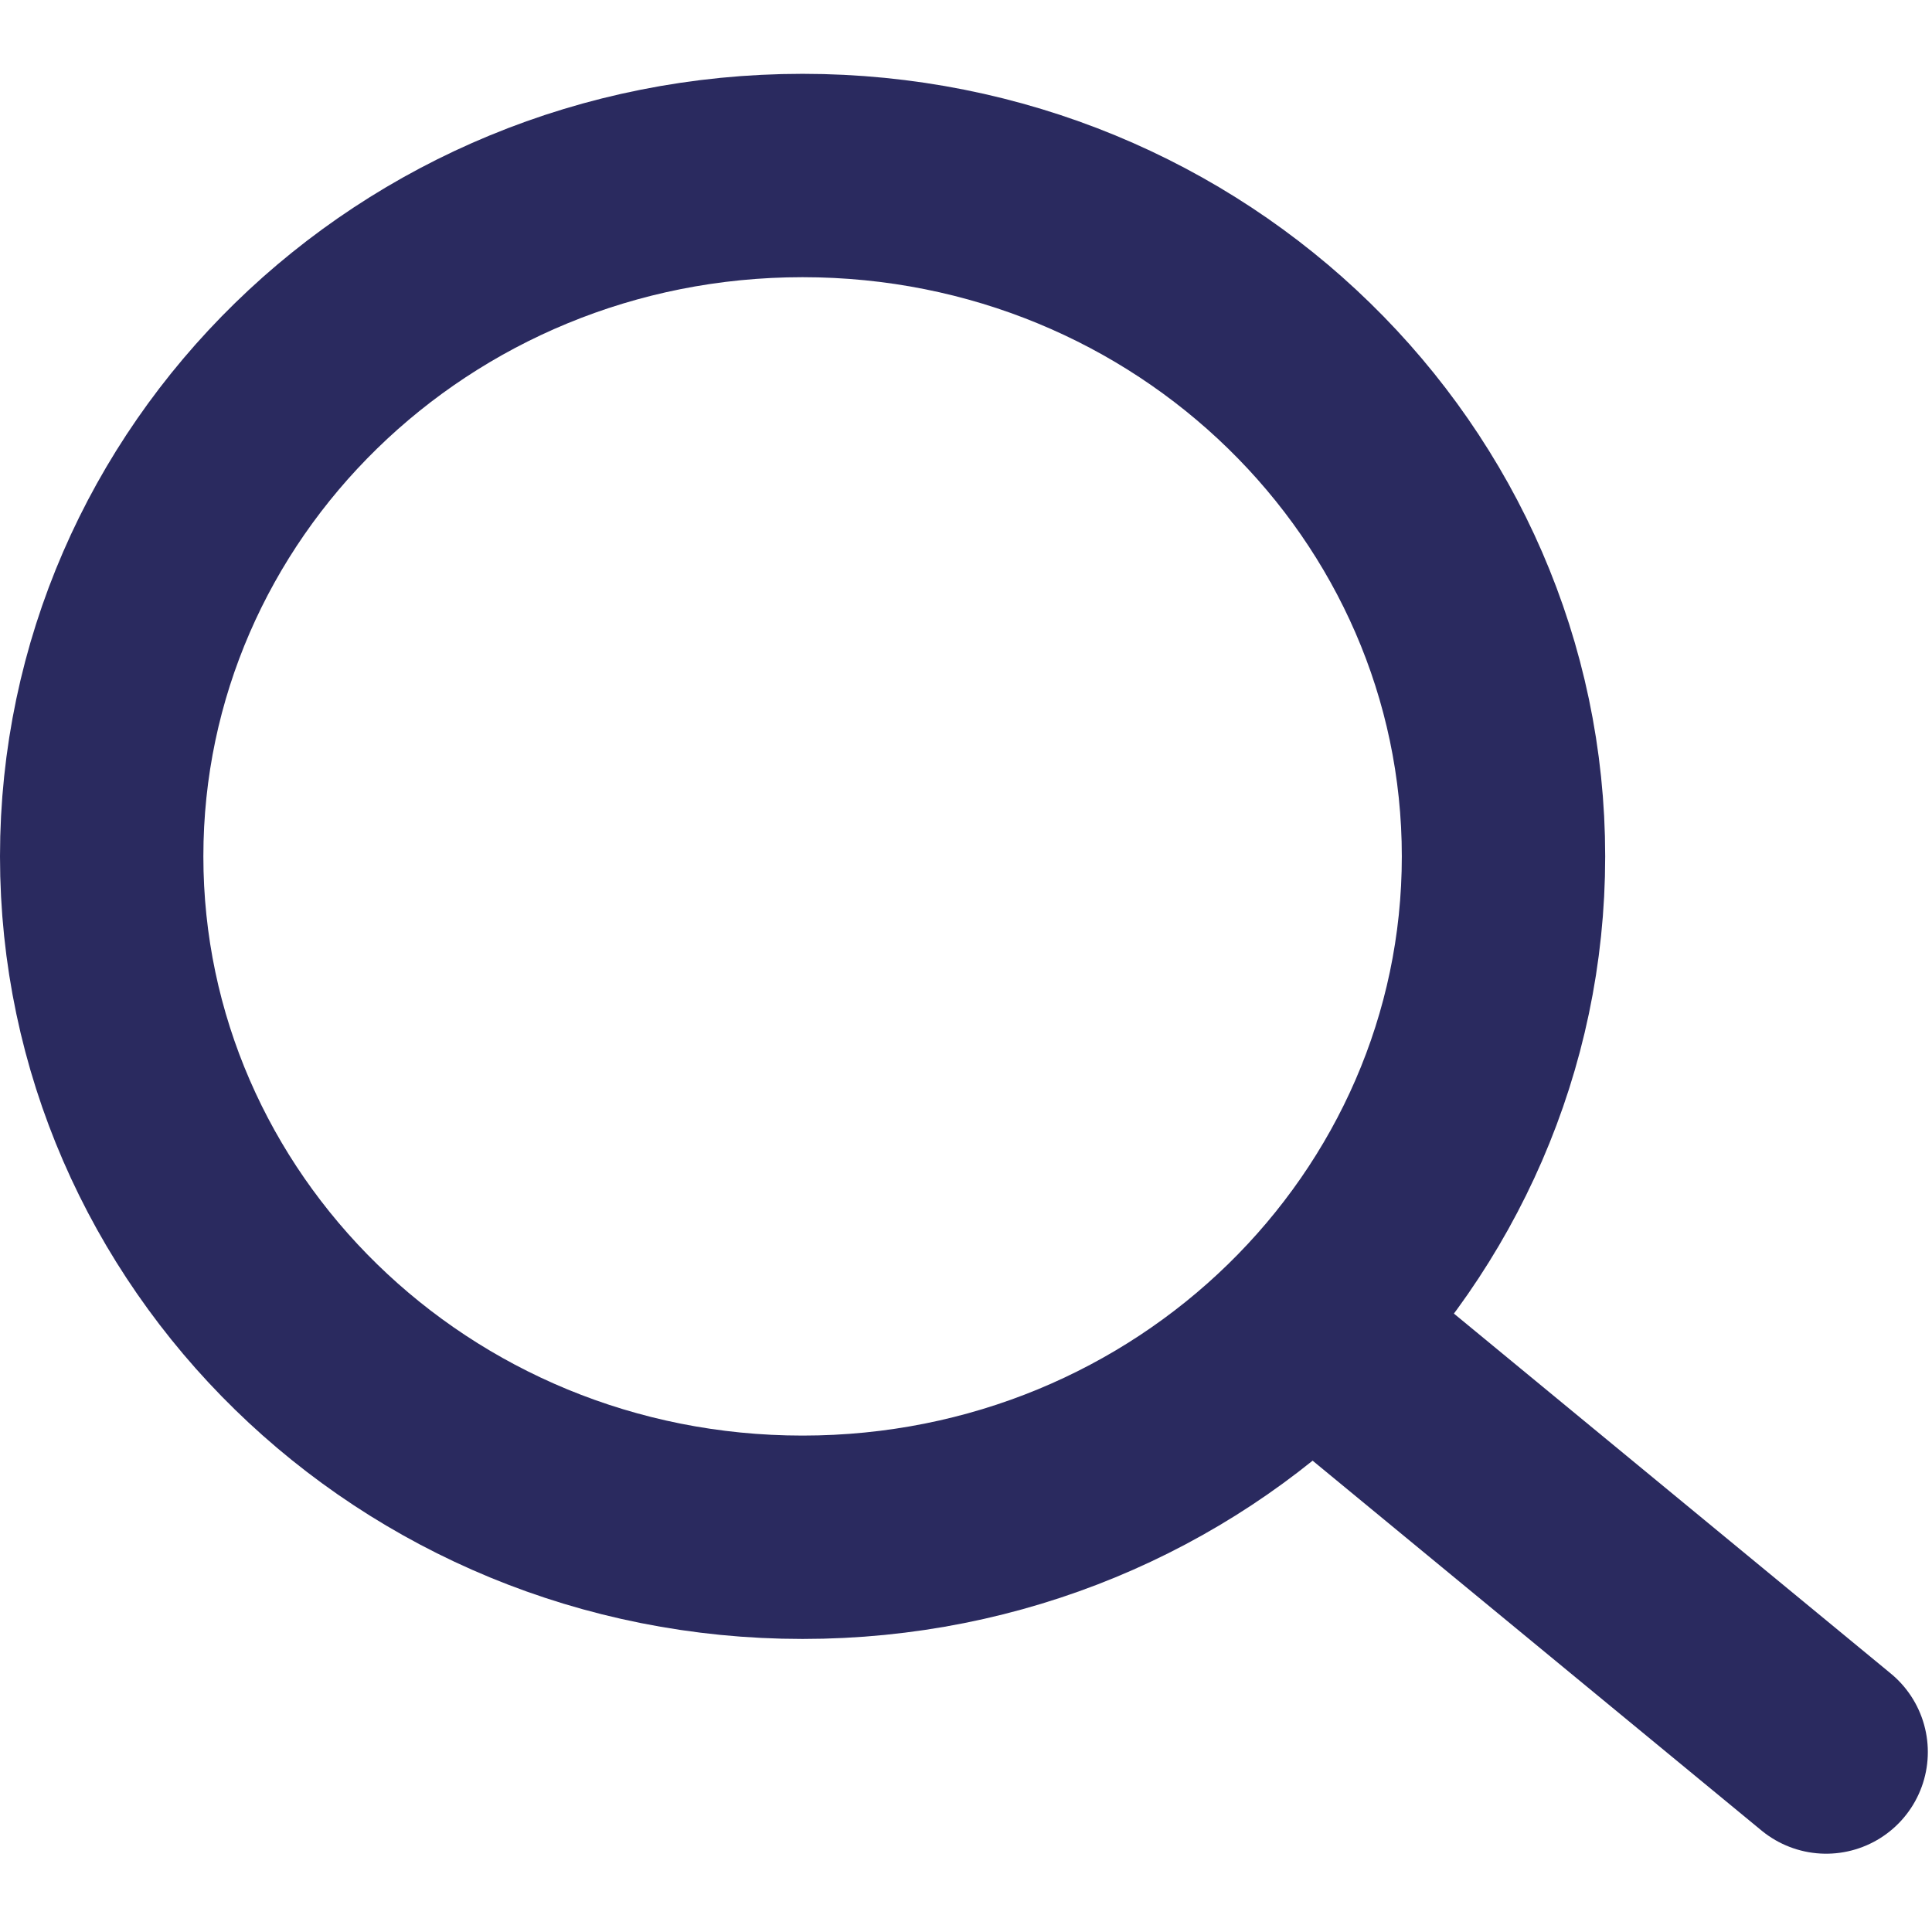
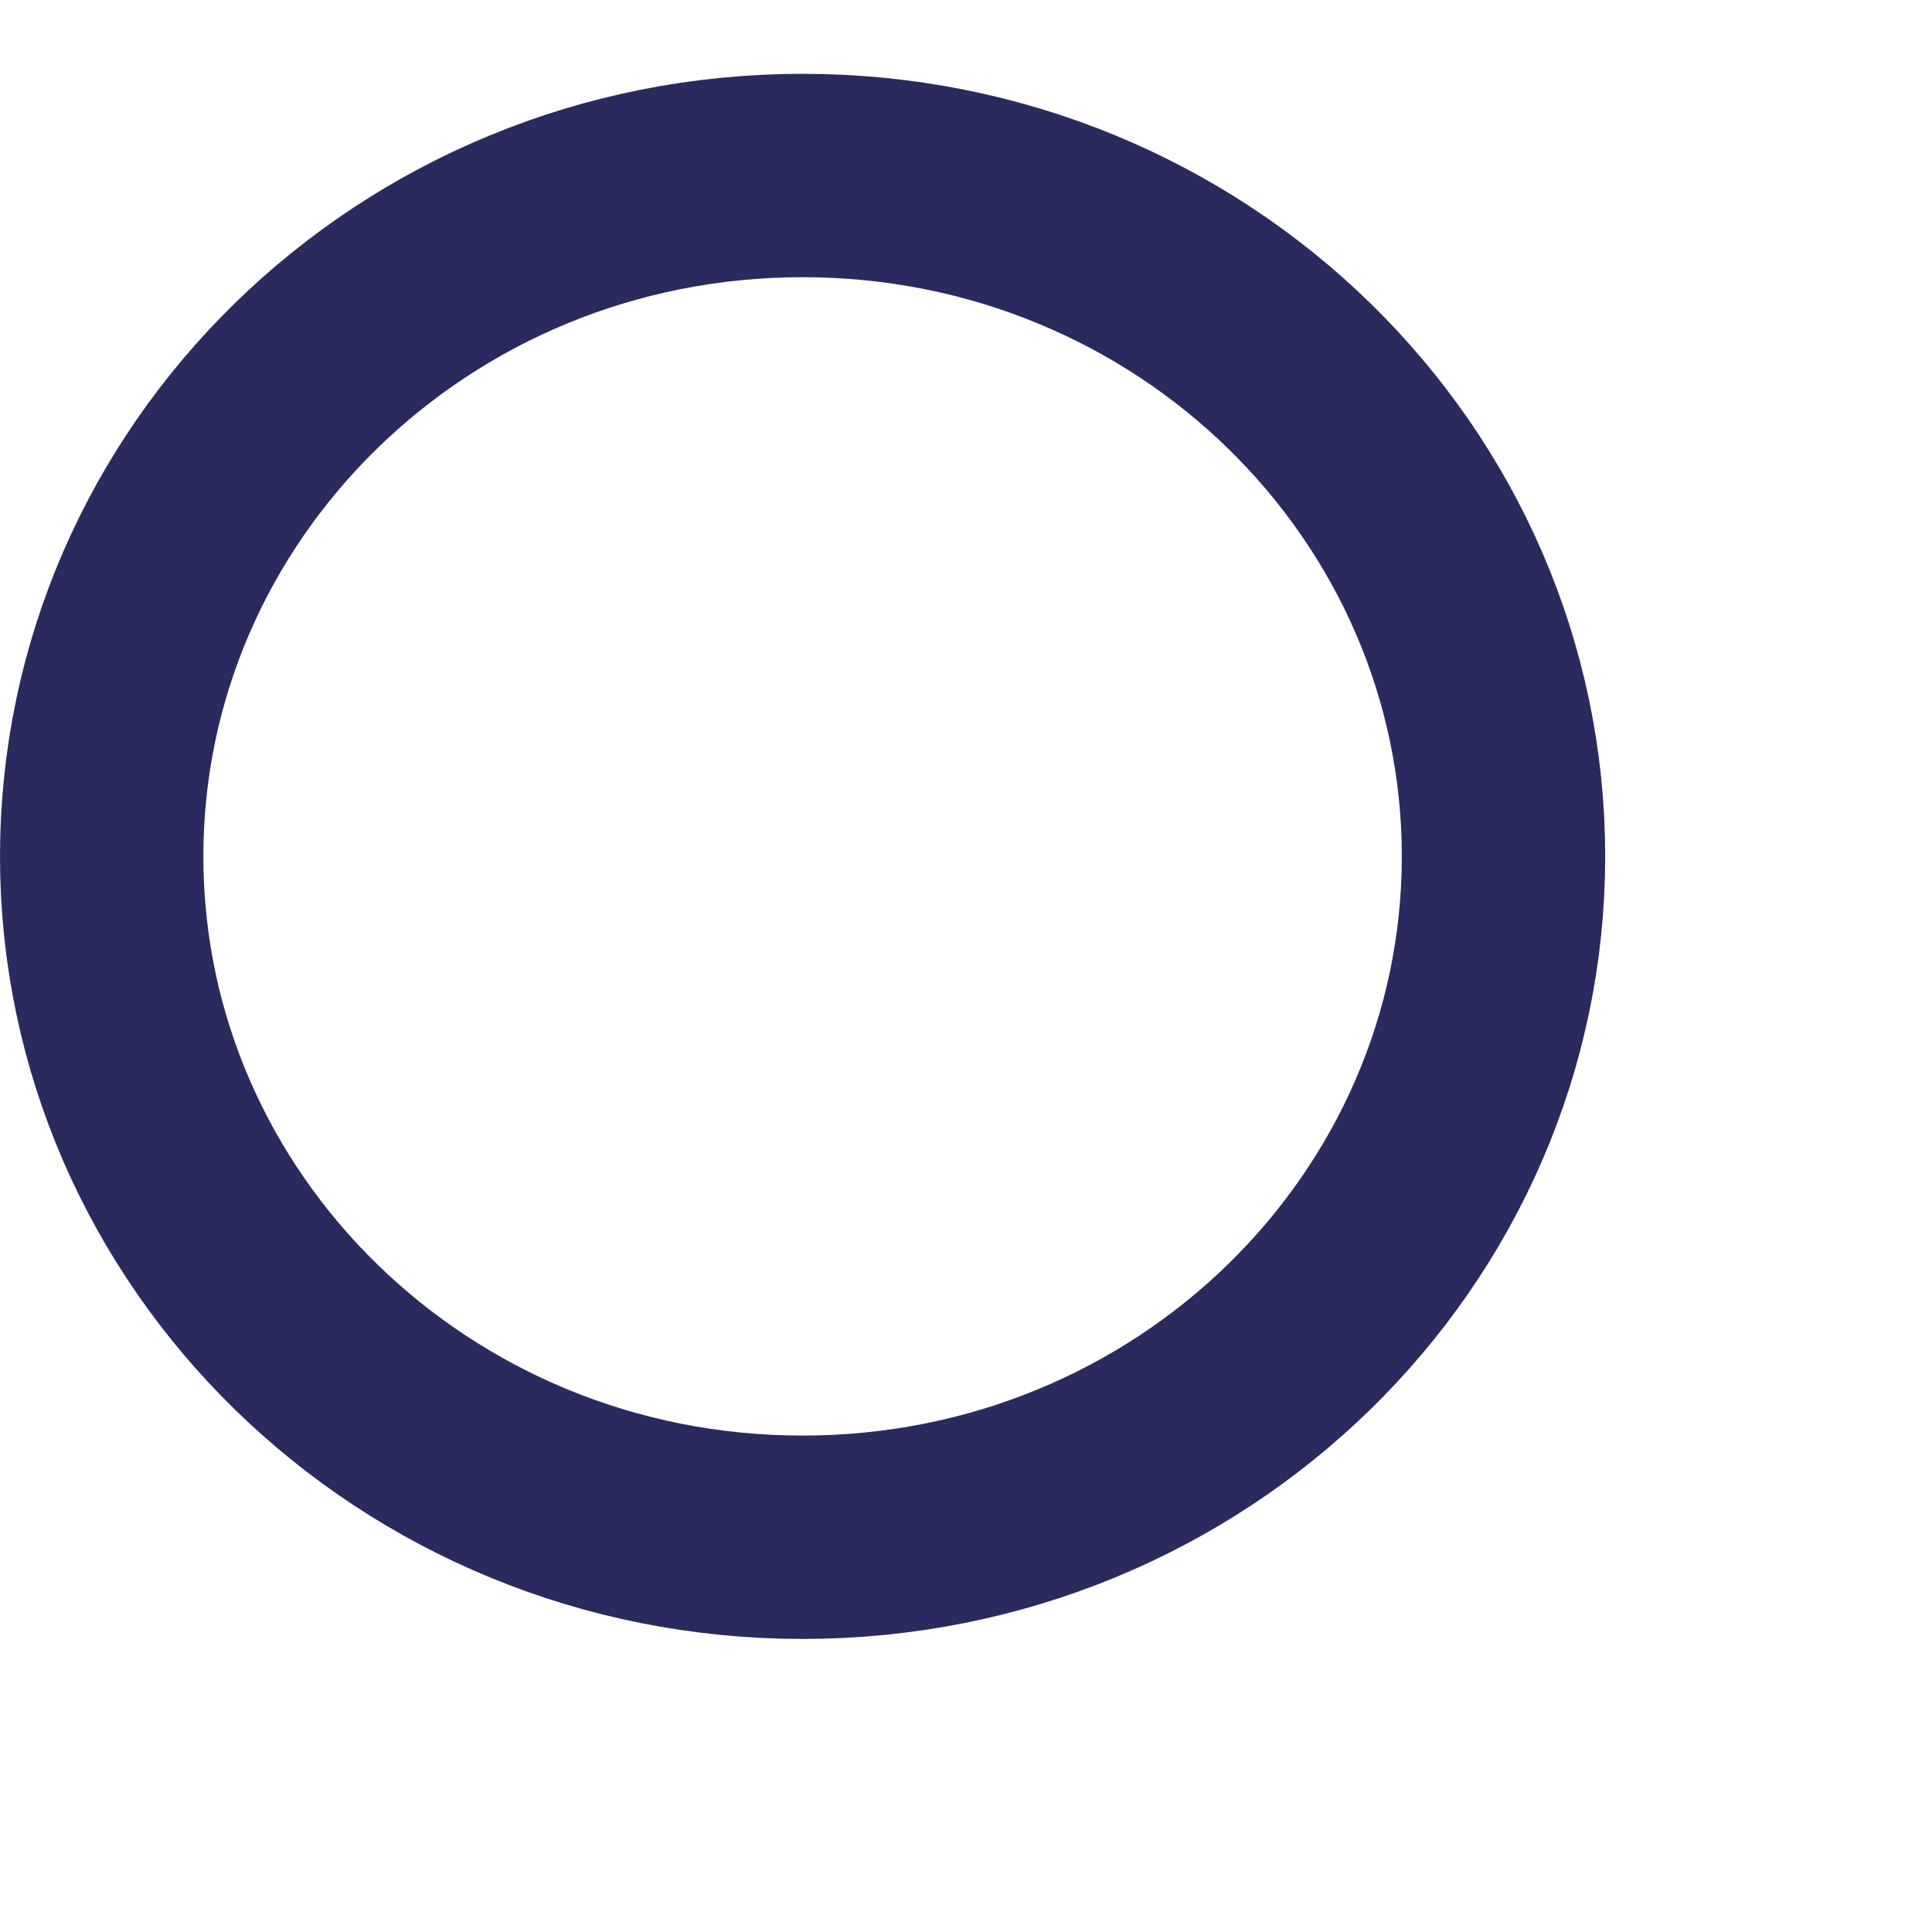
<svg xmlns="http://www.w3.org/2000/svg" width="19" height="19" viewBox="0 0 19 19" fill="none">
  <path d="M14.786 8.422C14.786 12.096 11.724 15.118 7.893 15.118C4.062 15.118 1 12.096 1 8.422C1 4.747 4.062 1.726 7.893 1.726C11.724 1.726 14.786 4.747 14.786 8.422Z" stroke="#2A2A5F" stroke-width="2" stroke-linecap="round" />
-   <path d="M13.155 13.272L17.959 17.23" stroke="#2A2A5F" stroke-width="2" stroke-linecap="round" />
</svg>